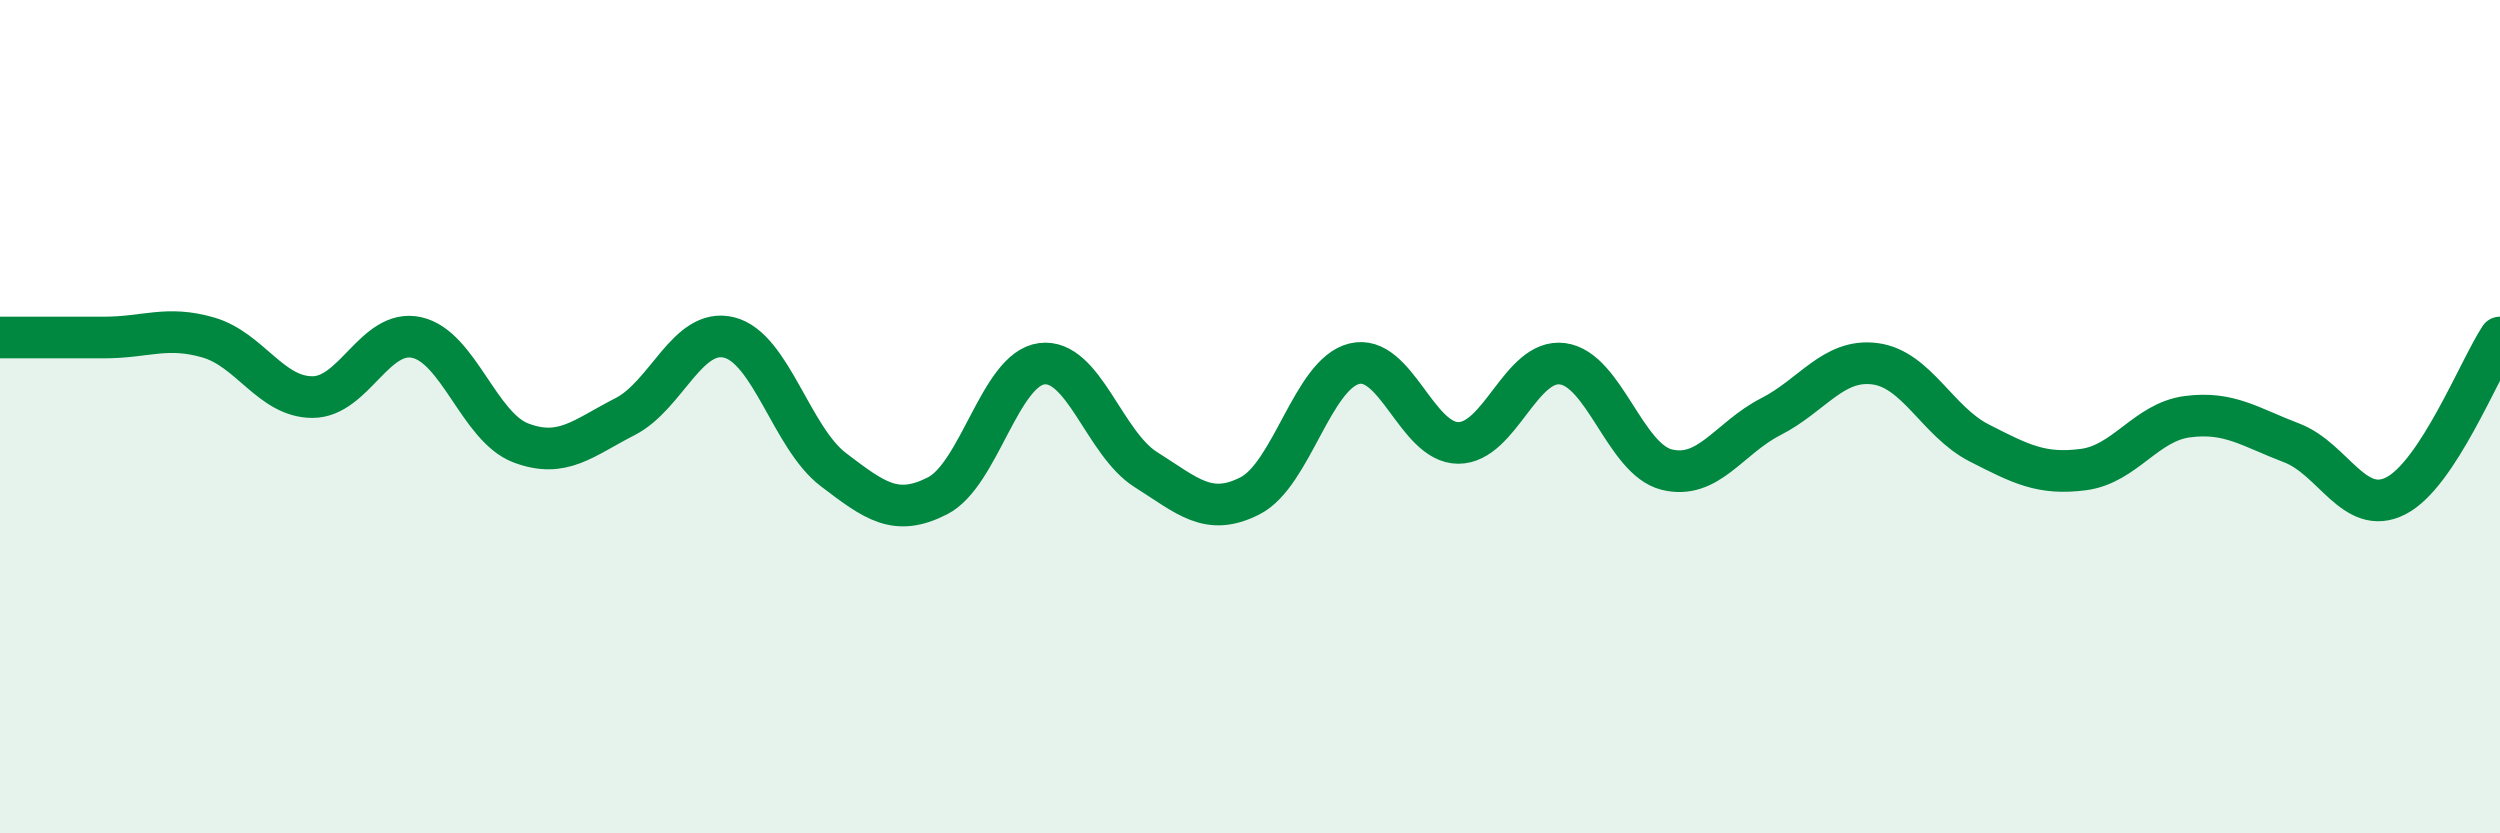
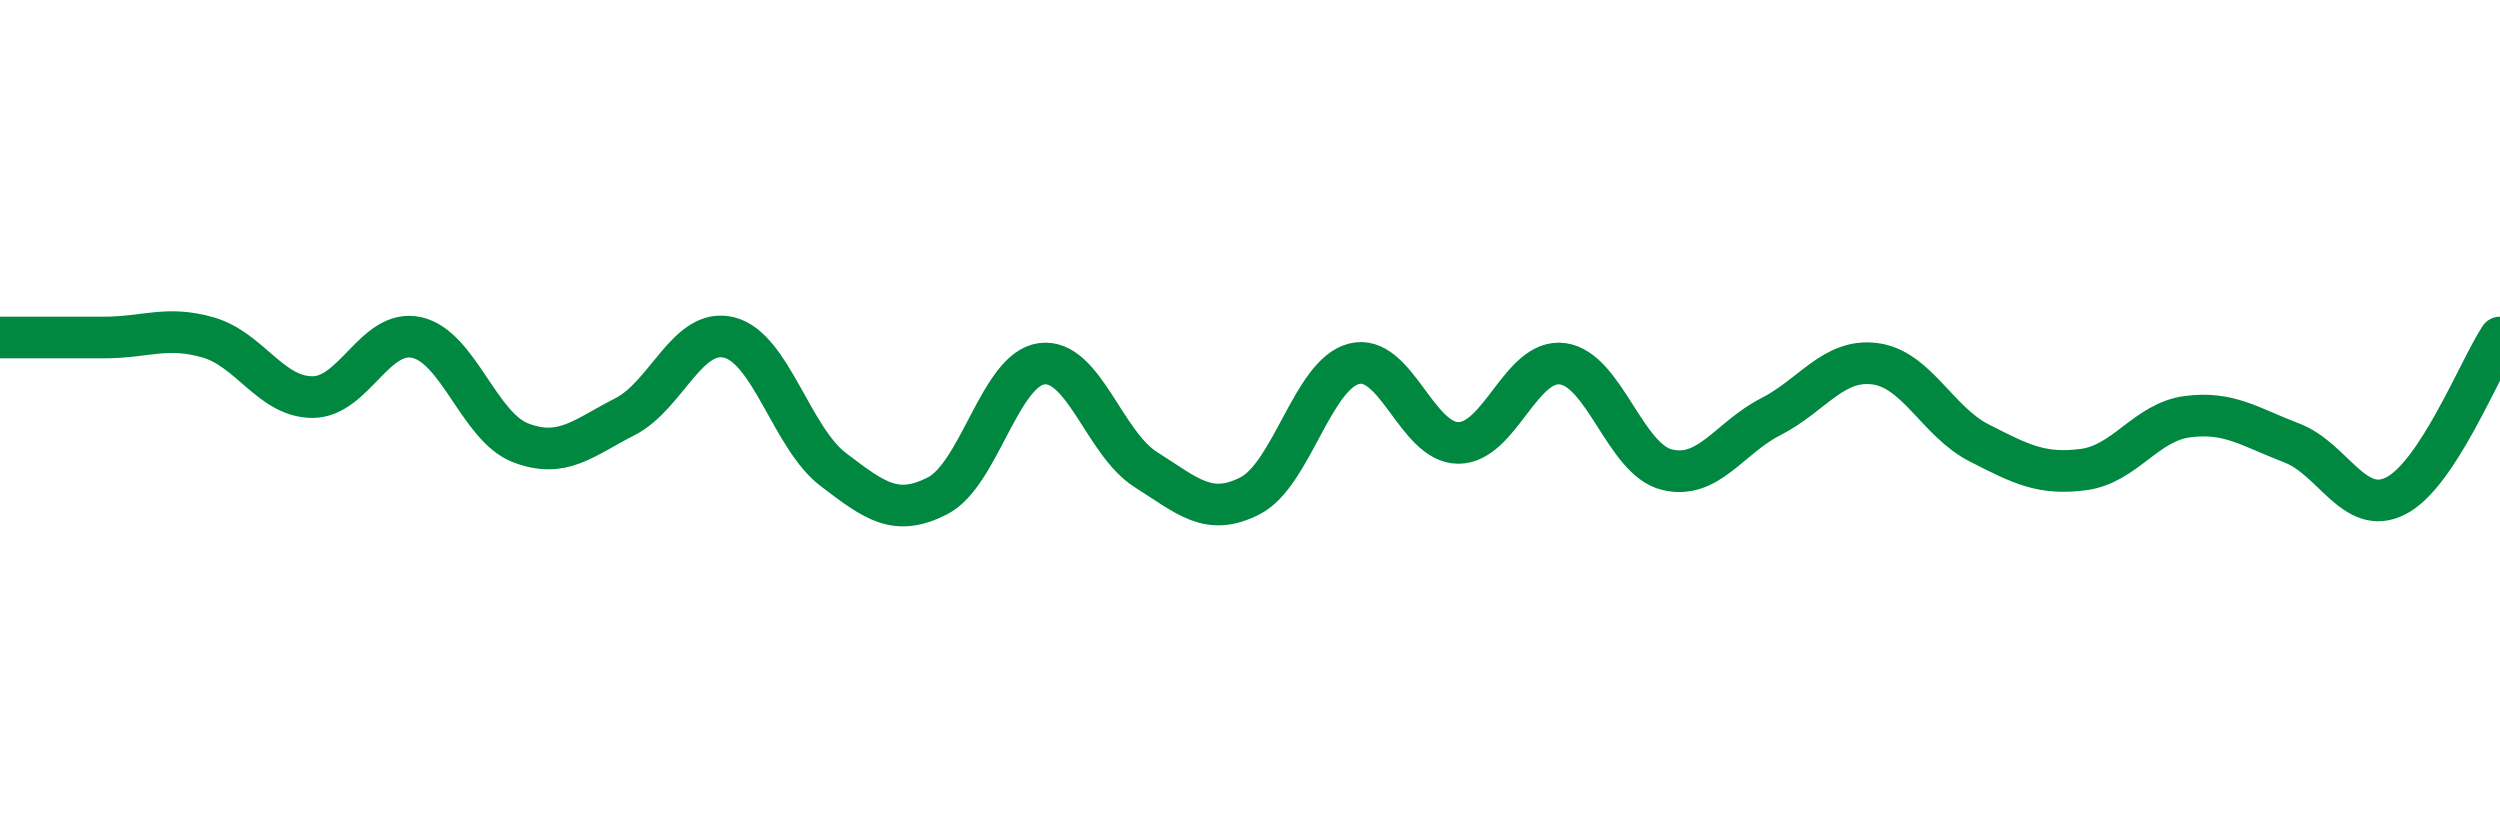
<svg xmlns="http://www.w3.org/2000/svg" width="60" height="20" viewBox="0 0 60 20">
-   <path d="M 0,8.1 C 0.5,8.1 1.5,8.1 2.5,8.1 C 3.5,8.1 4,7.81 5,8.1 C 6,8.39 6.5,9.53 7.5,9.53 C 8.5,9.53 9,7.88 10,8.1 C 11,8.32 11.5,10.25 12.5,10.63 C 13.5,11.01 14,10.51 15,10 C 16,9.49 16.5,7.85 17.5,8.1 C 18.5,8.35 19,10.51 20,11.27 C 21,12.03 21.5,12.41 22.5,11.9 C 23.5,11.39 24,8.86 25,8.73 C 26,8.6 26.5,10.64 27.5,11.27 C 28.5,11.9 29,12.41 30,11.9 C 31,11.39 31.5,8.98 32.5,8.73 C 33.5,8.48 34,10.63 35,10.63 C 36,10.63 36.5,8.6 37.5,8.73 C 38.5,8.86 39,11.02 40,11.27 C 41,11.52 41.5,10.51 42.5,10 C 43.5,9.49 44,8.6 45,8.73 C 46,8.86 46.5,10.12 47.5,10.63 C 48.5,11.14 49,11.4 50,11.27 C 51,11.14 51.5,10.13 52.5,10 C 53.5,9.87 54,10.25 55,10.63 C 56,11.01 56.5,12.41 57.5,11.9 C 58.5,11.39 59.5,8.86 60,8.1L60 20L0 20Z" fill="#008740" opacity="0.1" stroke-linecap="round" stroke-linejoin="round" />
  <path d="M 0,8.1 C 0.5,8.1 1.5,8.1 2.5,8.1 C 3.5,8.1 4,7.81 5,8.1 C 6,8.39 6.5,9.53 7.5,9.53 C 8.5,9.53 9,7.88 10,8.1 C 11,8.32 11.5,10.25 12.5,10.63 C 13.5,11.01 14,10.51 15,10 C 16,9.49 16.5,7.85 17.5,8.1 C 18.5,8.35 19,10.51 20,11.27 C 21,12.03 21.5,12.41 22.5,11.9 C 23.5,11.39 24,8.86 25,8.73 C 26,8.6 26.5,10.64 27.5,11.27 C 28.5,11.9 29,12.41 30,11.9 C 31,11.39 31.5,8.98 32.5,8.73 C 33.5,8.48 34,10.63 35,10.63 C 36,10.63 36.5,8.6 37.5,8.73 C 38.5,8.86 39,11.02 40,11.27 C 41,11.52 41.5,10.51 42.5,10 C 43.5,9.49 44,8.6 45,8.73 C 46,8.86 46.5,10.12 47.5,10.63 C 48.5,11.14 49,11.4 50,11.27 C 51,11.14 51.5,10.13 52.5,10 C 53.5,9.87 54,10.25 55,10.63 C 56,11.01 56.5,12.41 57.5,11.9 C 58.5,11.39 59.5,8.86 60,8.1" stroke="#008740" stroke-width="1" fill="none" stroke-linecap="round" stroke-linejoin="round" />
</svg>